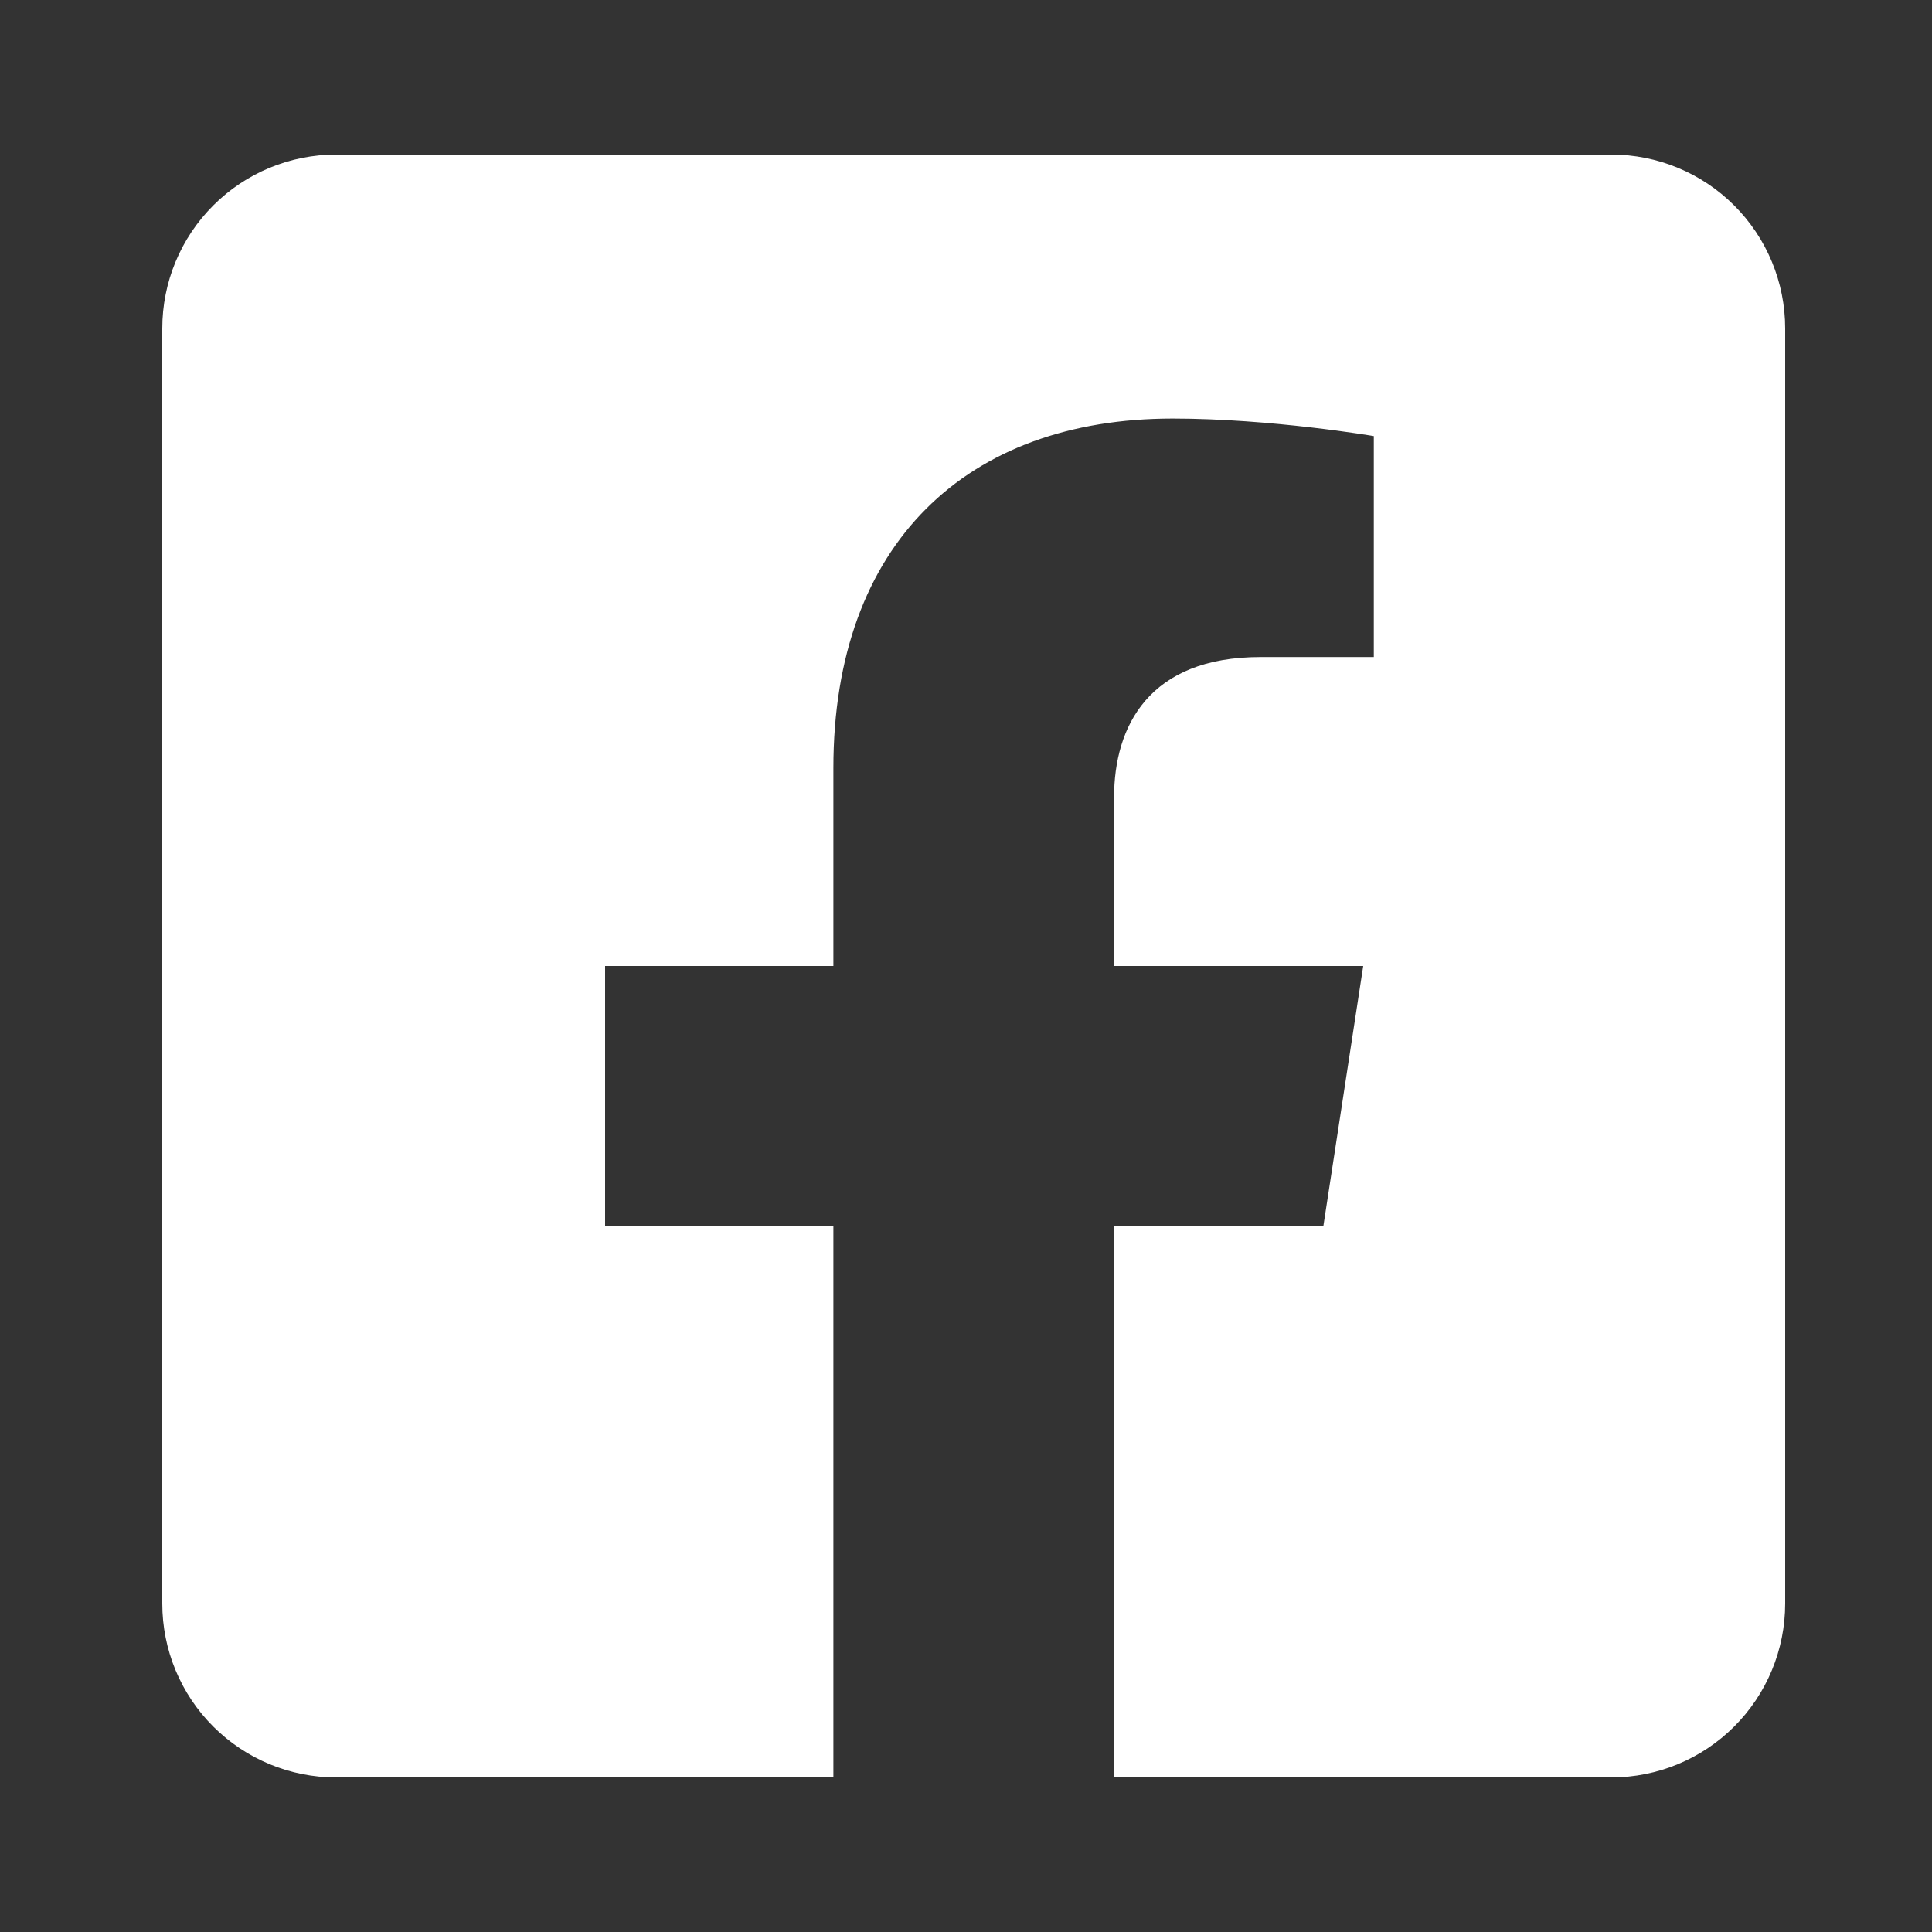
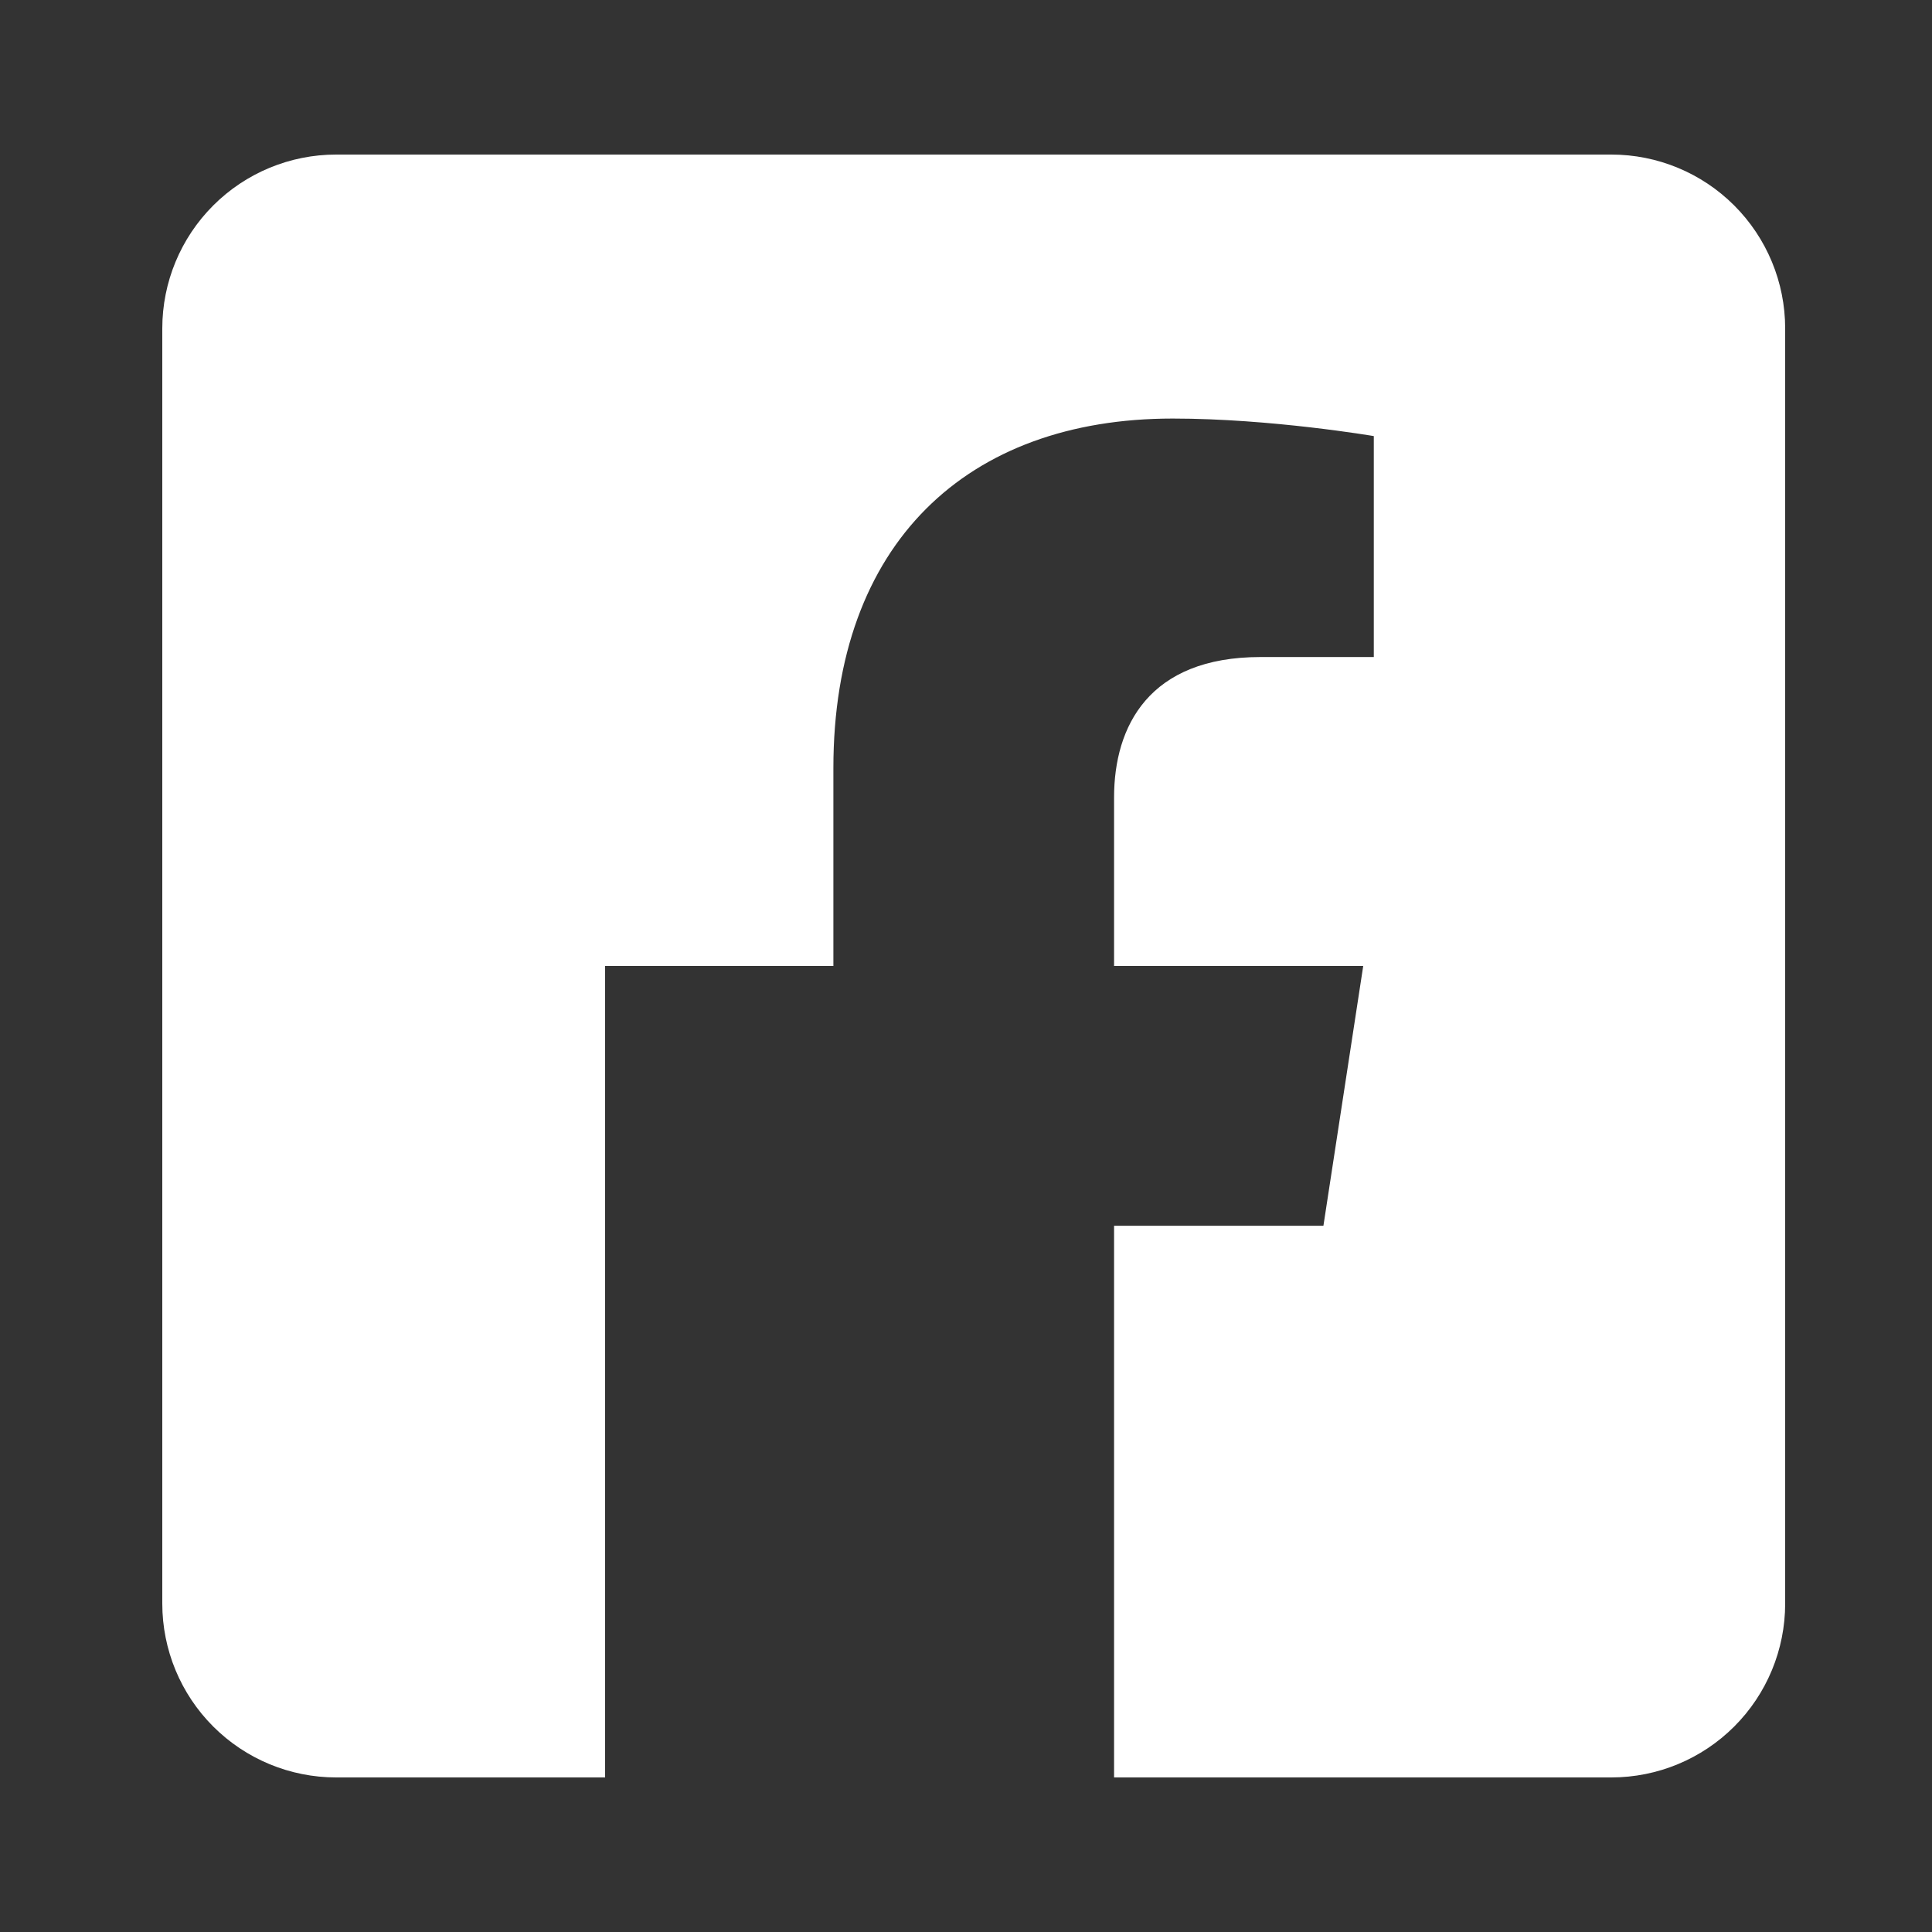
<svg xmlns="http://www.w3.org/2000/svg" width="25" height="25" viewBox="0 0 25 25" fill="none">
  <rect x="0" y="0" width="25" height="25" fill="#333333" stroke="none" />
-   <path d="M20.85 2H4.35C3.753 2 3.181 2.237 2.759 2.659C2.337 3.081 2.1 3.653 2.1 4.25L2.1 20.75C2.1 21.347 2.337 21.919 2.759 22.341C3.181 22.763 3.753 23 4.35 23H10.784V15.861H7.83V12.5H10.784V9.939C10.784 7.025 12.518 5.416 15.174 5.416C16.447 5.416 17.777 5.643 17.777 5.643V8.502H16.311C14.867 8.502 14.416 9.399 14.416 10.318V12.5H17.64L17.125 15.861H14.416V23H20.85C21.447 23 22.019 22.763 22.441 22.341C22.863 21.919 23.1 21.347 23.1 20.75V4.25C23.1 3.653 22.863 3.081 22.441 2.659C22.019 2.237 21.447 2 20.85 2Z" fill="white" />
+   <path d="M20.85 2H4.35C3.753 2 3.181 2.237 2.759 2.659C2.337 3.081 2.1 3.653 2.1 4.25L2.1 20.75C2.1 21.347 2.337 21.919 2.759 22.341C3.181 22.763 3.753 23 4.35 23H10.784H7.83V12.5H10.784V9.939C10.784 7.025 12.518 5.416 15.174 5.416C16.447 5.416 17.777 5.643 17.777 5.643V8.502H16.311C14.867 8.502 14.416 9.399 14.416 10.318V12.5H17.64L17.125 15.861H14.416V23H20.85C21.447 23 22.019 22.763 22.441 22.341C22.863 21.919 23.1 21.347 23.1 20.75V4.25C23.1 3.653 22.863 3.081 22.441 2.659C22.019 2.237 21.447 2 20.85 2Z" fill="white" />
</svg>